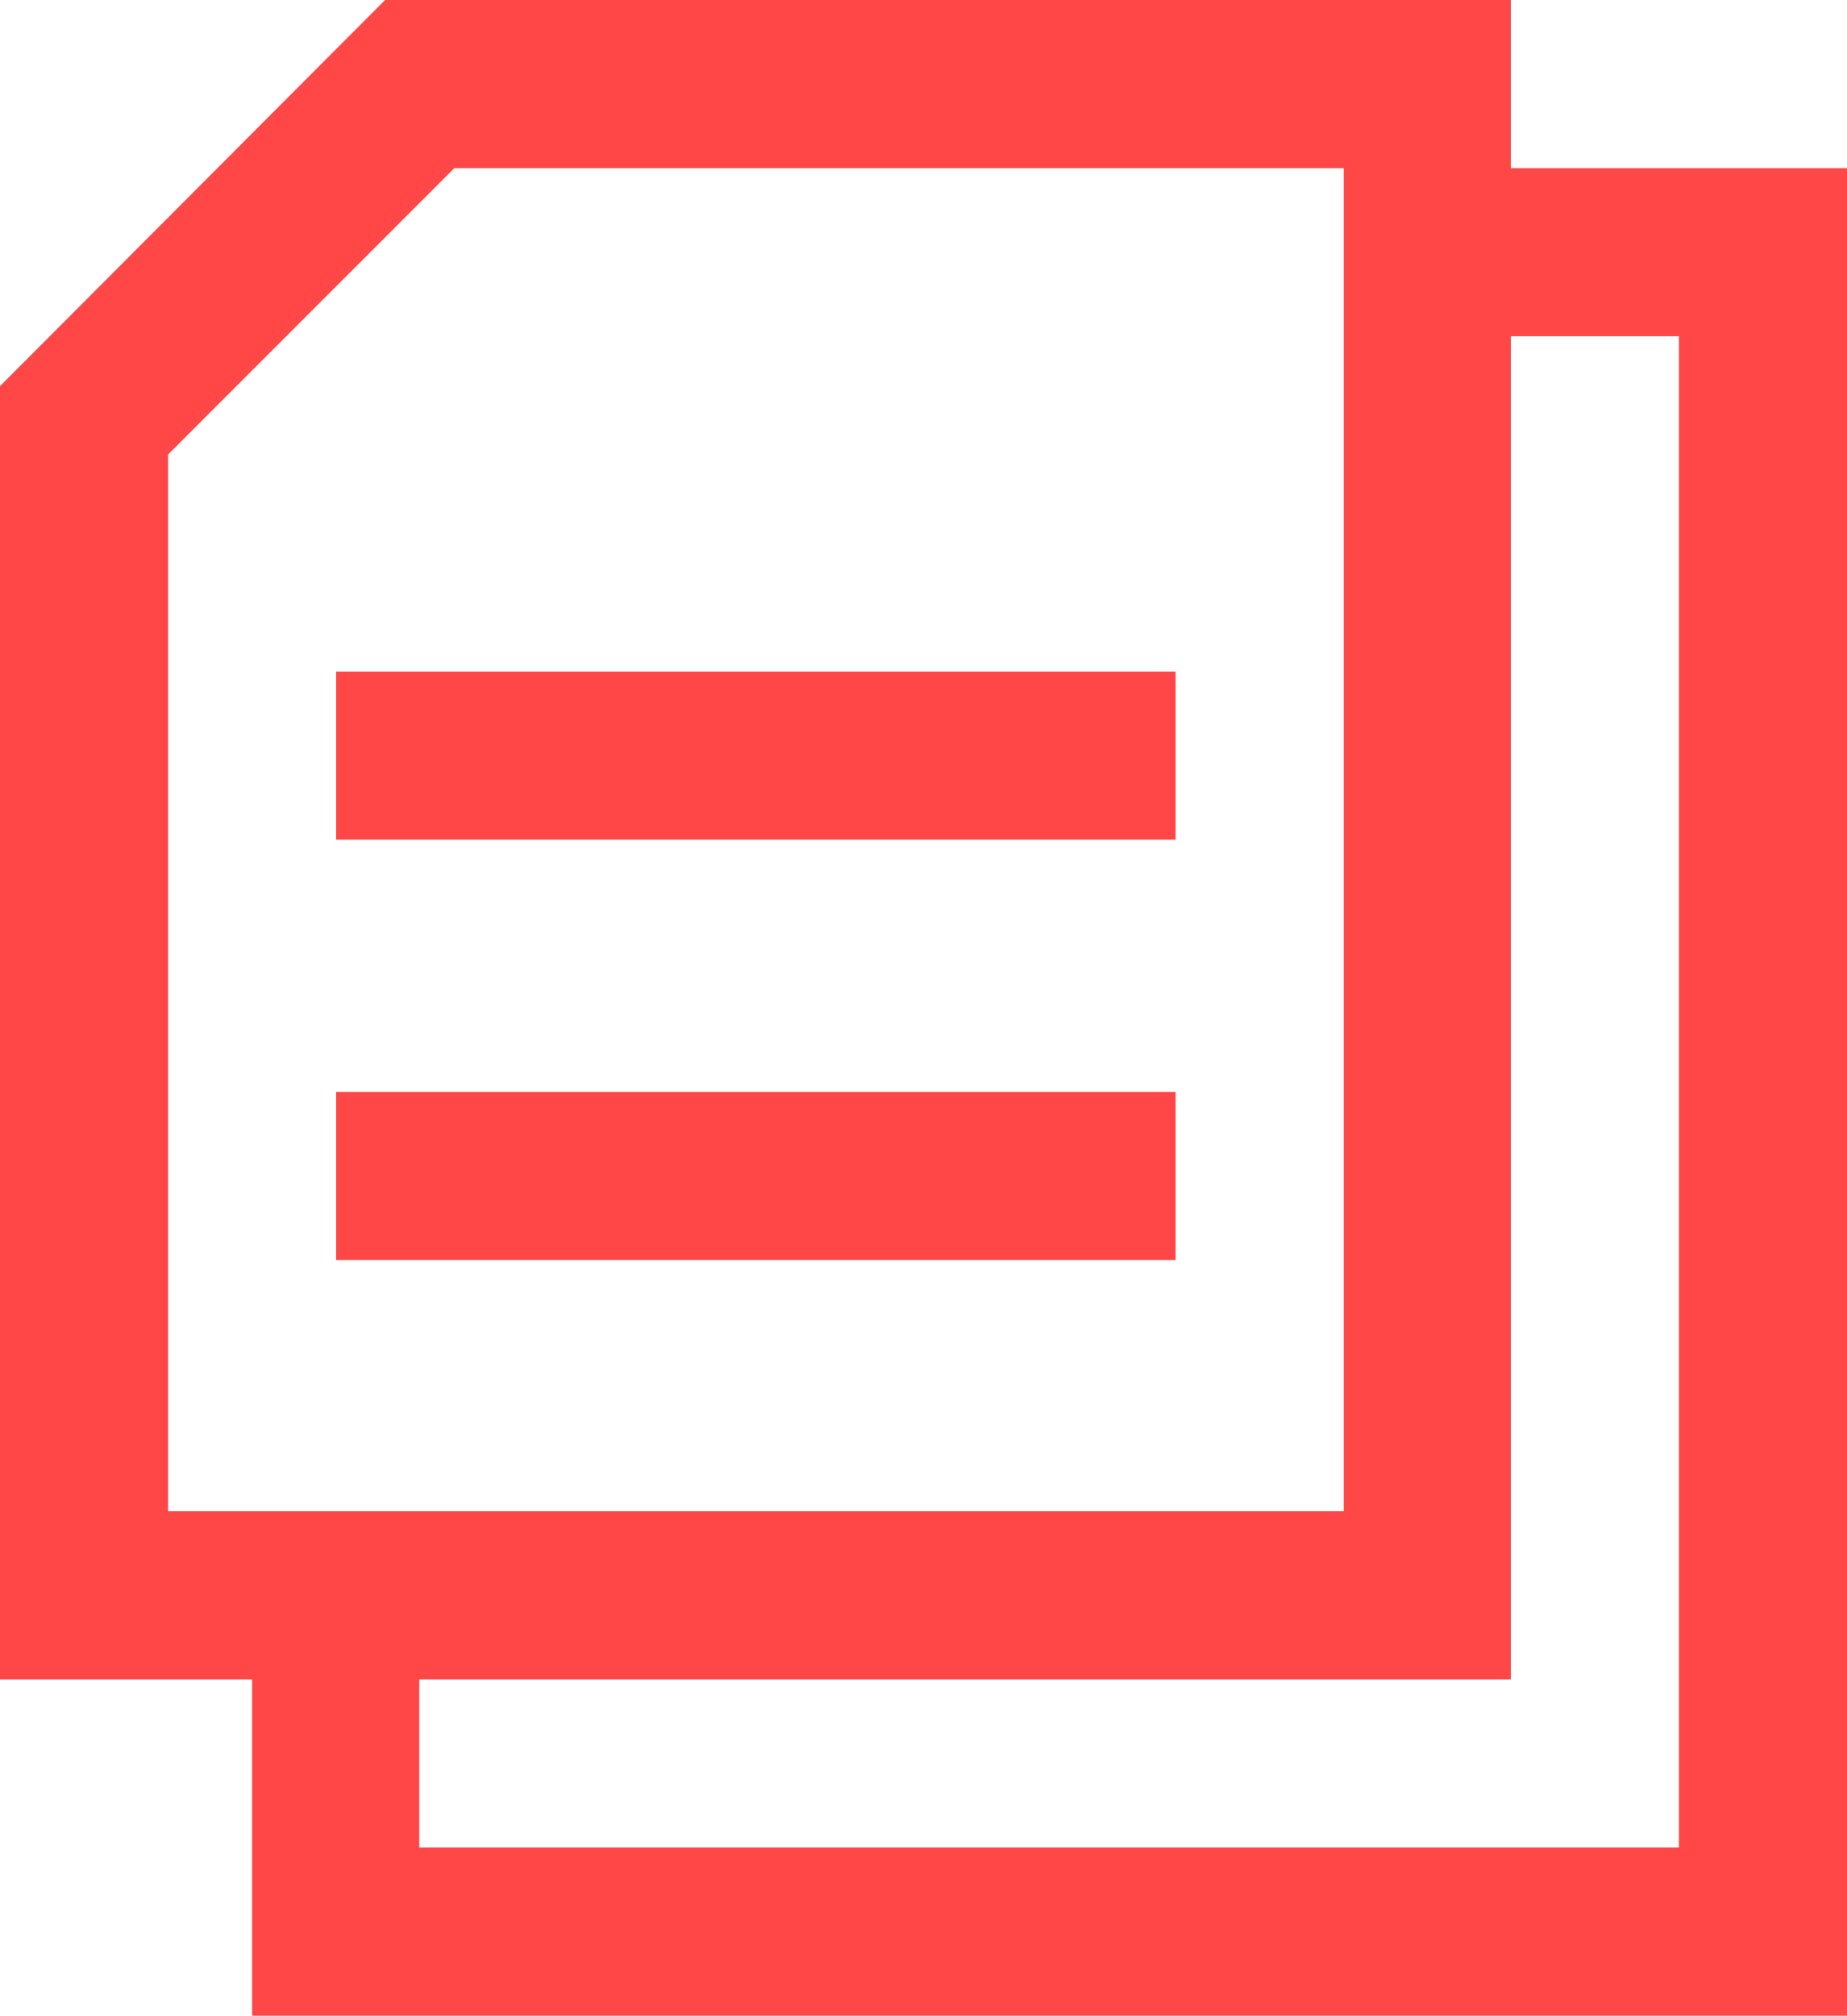
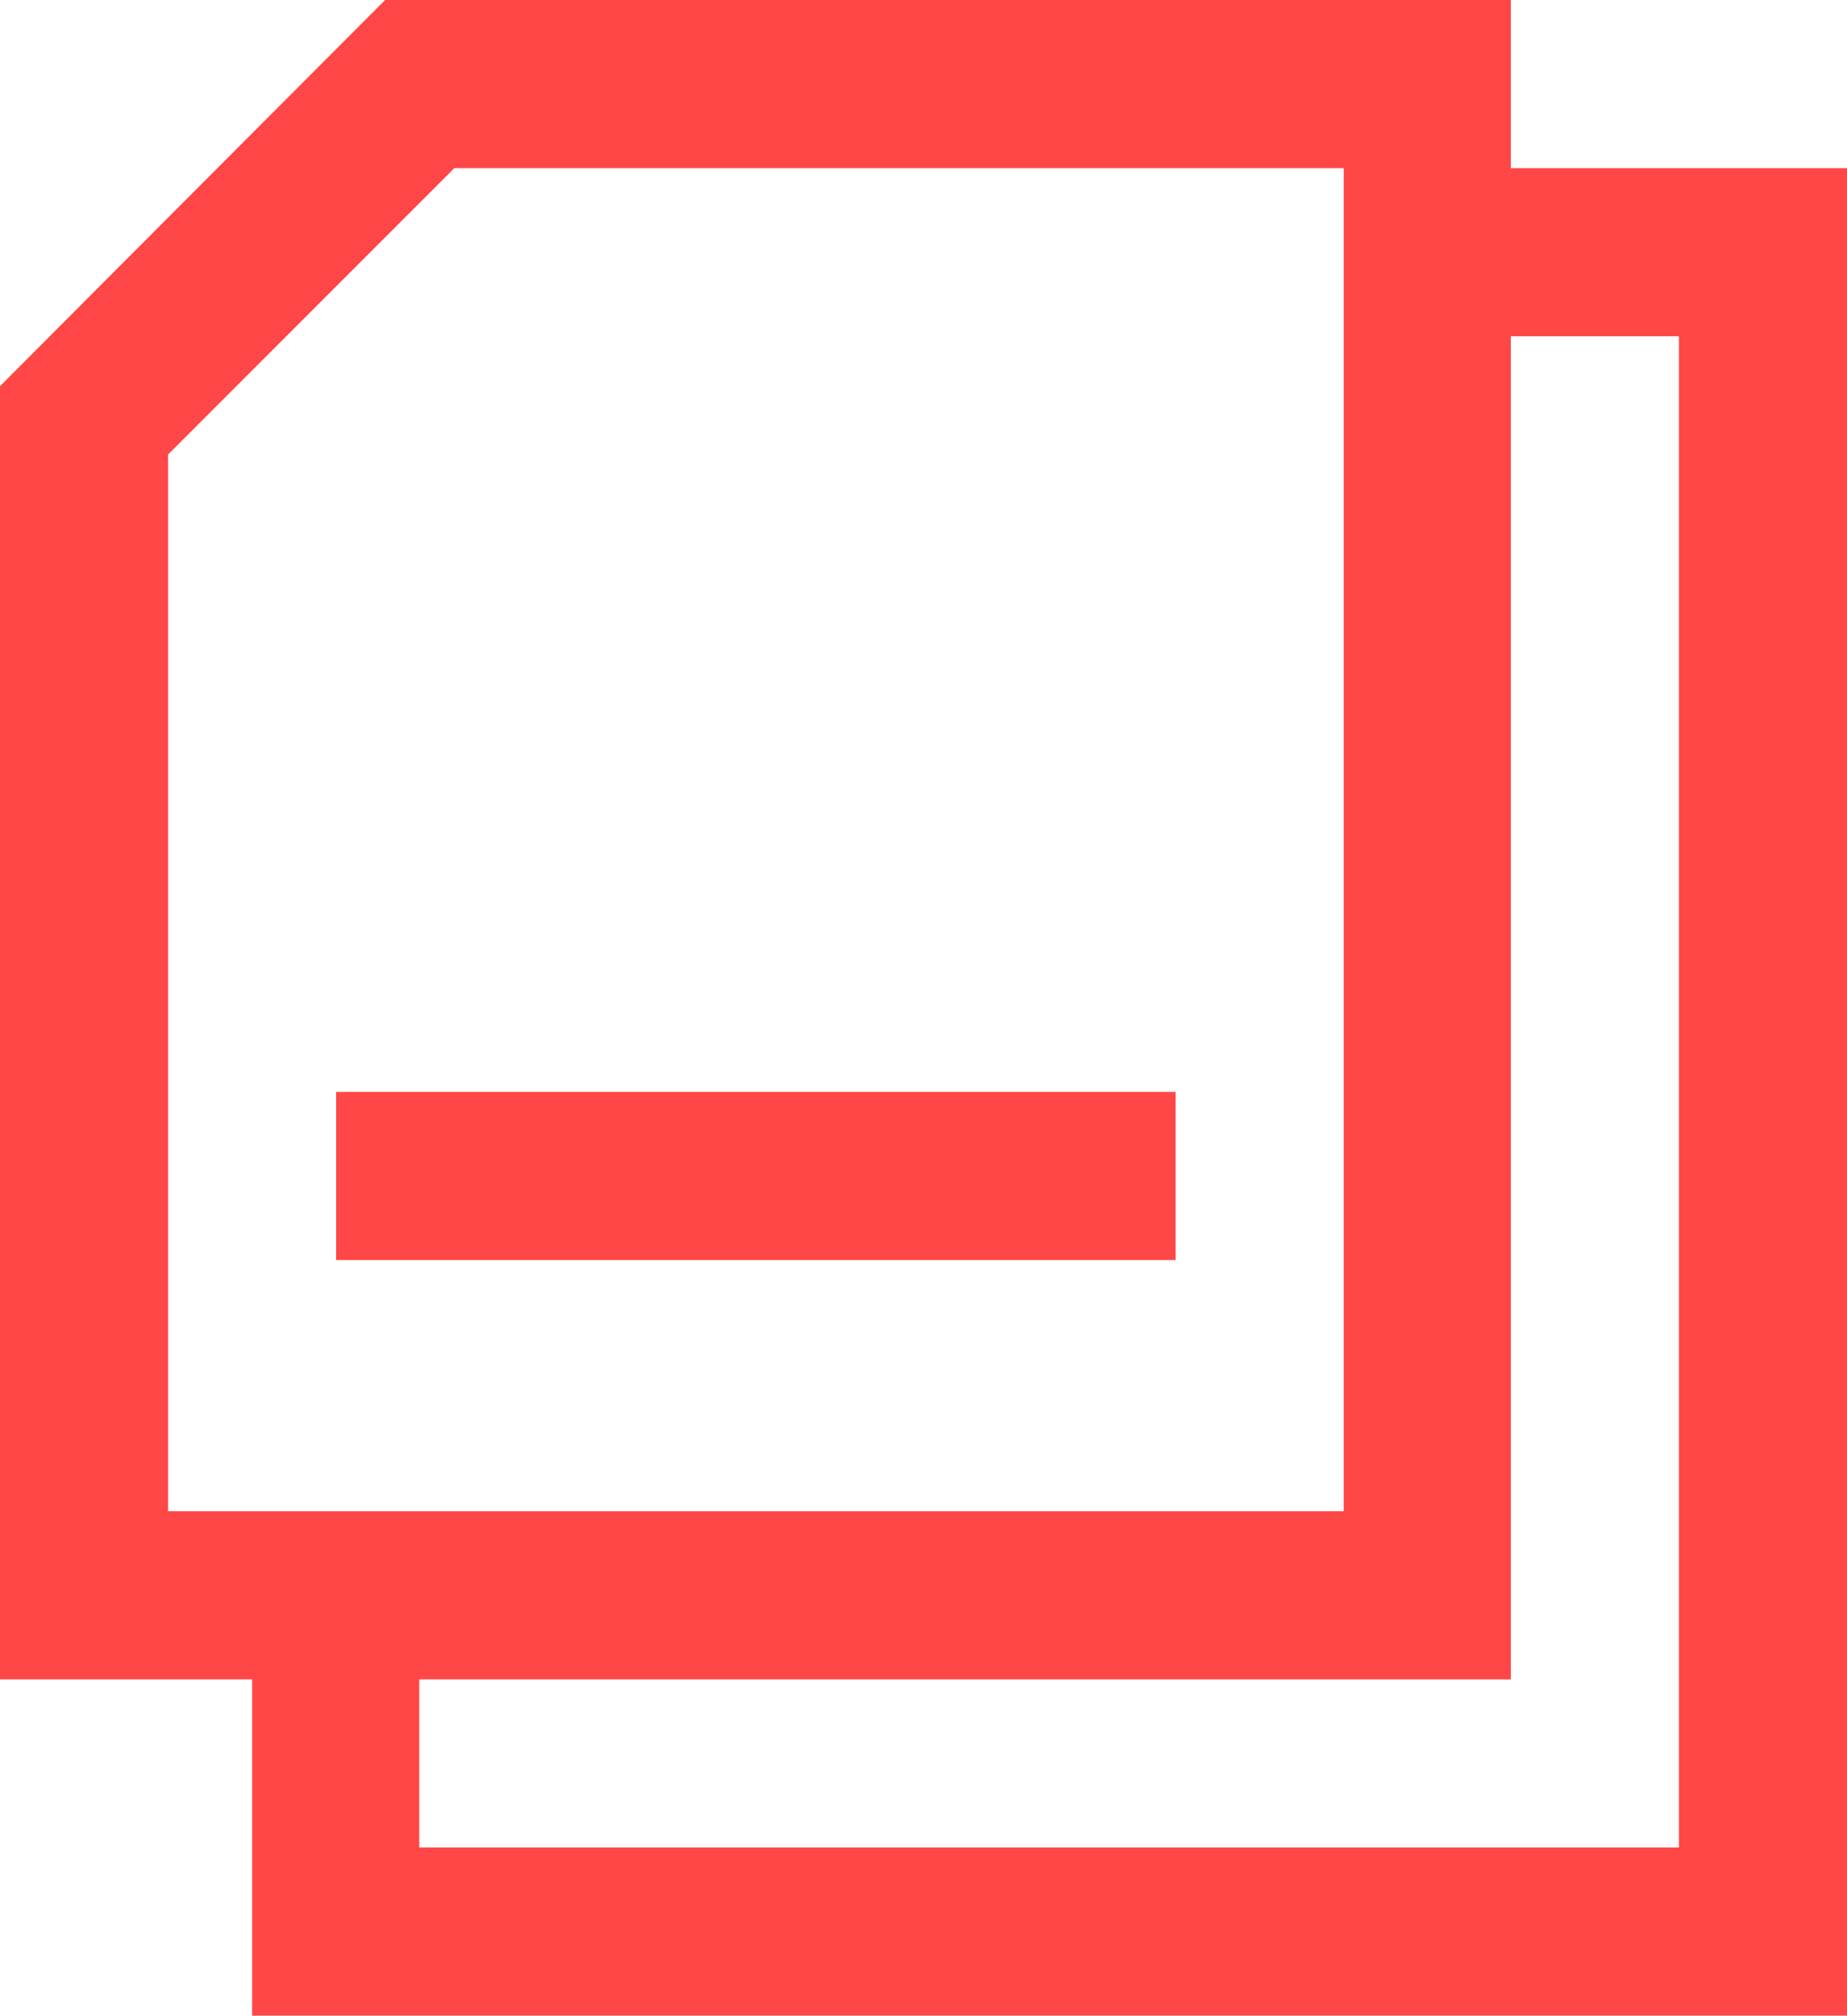
<svg xmlns="http://www.w3.org/2000/svg" viewBox="0 0 20 21.82">
  <defs>
    <style>.cls-1{fill:#ff4747;}</style>
  </defs>
  <title>ico_periodico_sel</title>
  <g id="Capa_2" data-name="Capa 2">
    <g id="Layer_1" data-name="Layer 1">
      <path class="cls-1" d="M16.36,18.18H0v-14L4.17,0H16.36ZM1.82,16.36H14.55V1.82H4.92l-3.1,3.1Z" />
      <polygon class="cls-1" points="20 21.82 2.73 21.82 2.73 17.27 4.54 17.27 4.54 20 18.18 20 18.18 3.64 15.46 3.64 15.46 1.82 20 1.82 20 21.82" />
-       <rect class="cls-1" x="3.64" y="7.27" width="9.09" height="1.82" />
      <rect class="cls-1" x="3.64" y="11.82" width="9.09" height="1.82" />
    </g>
  </g>
</svg>